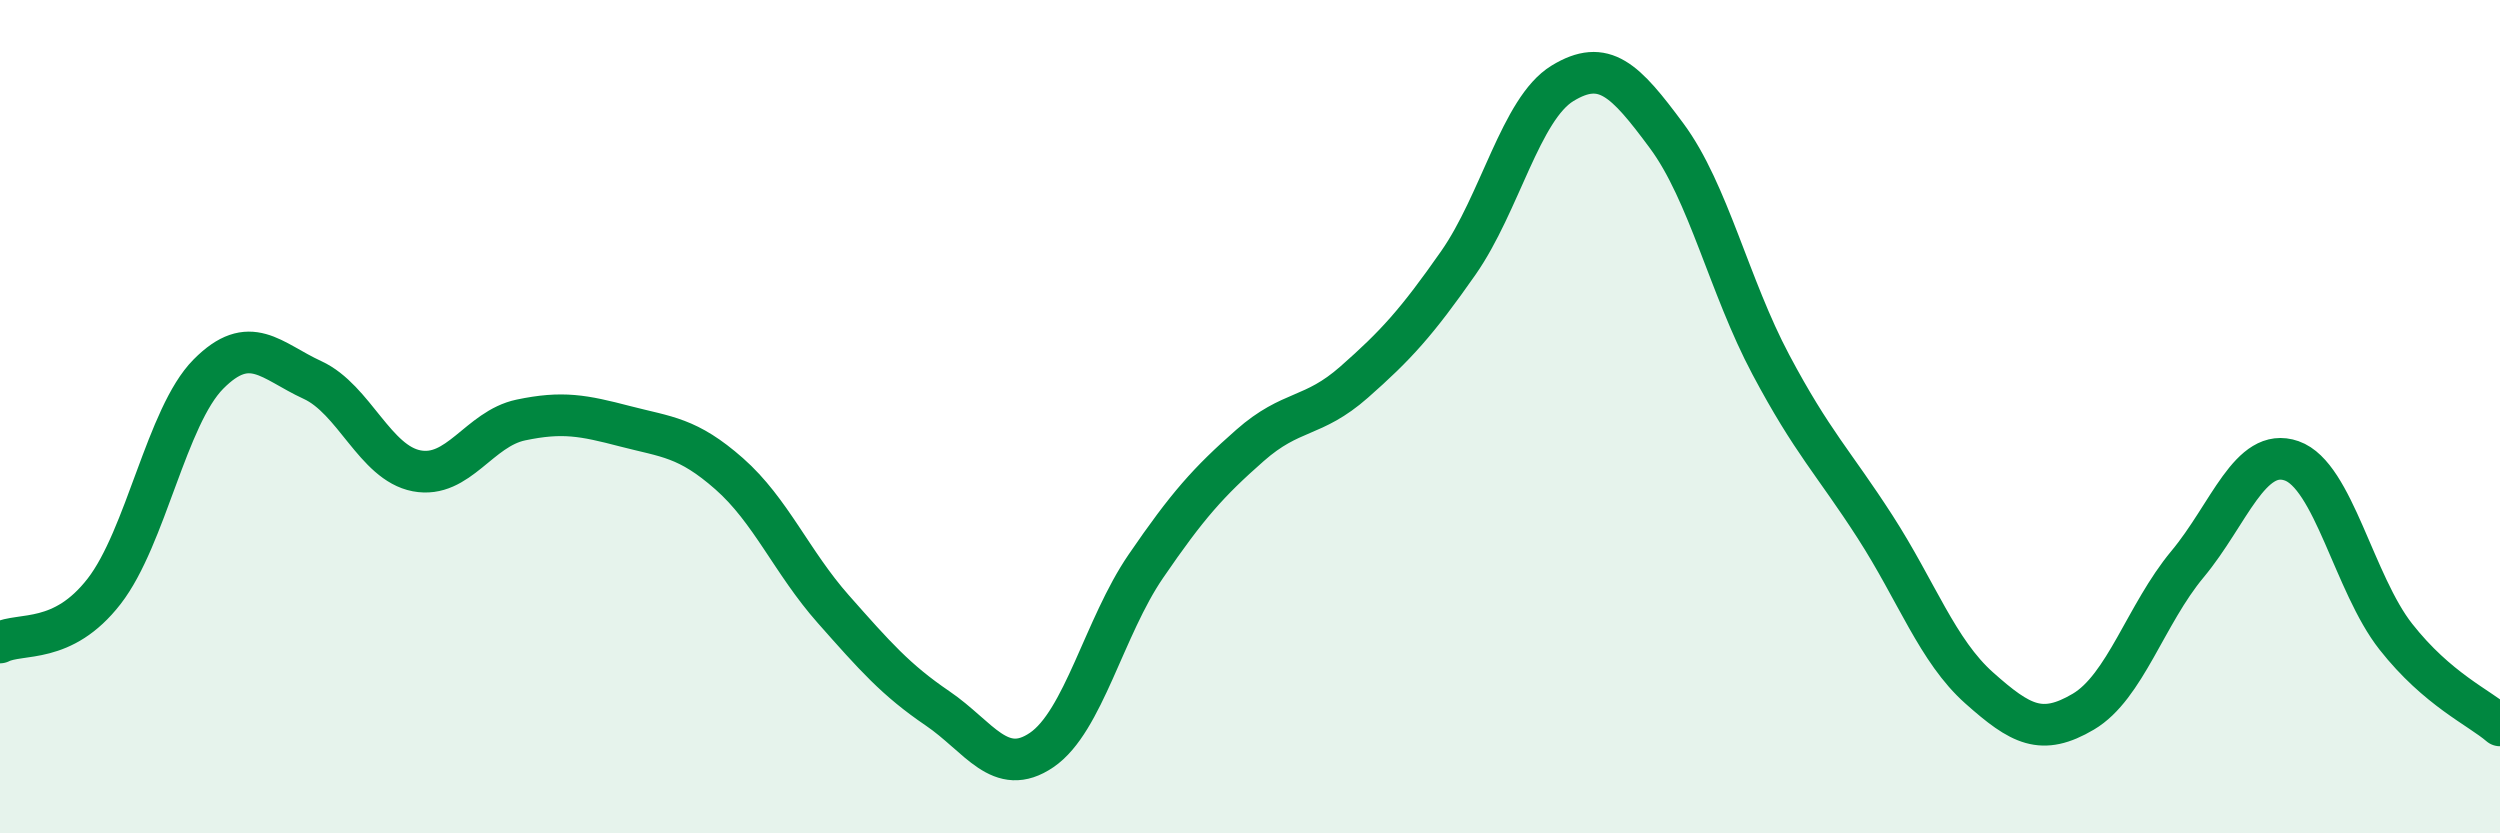
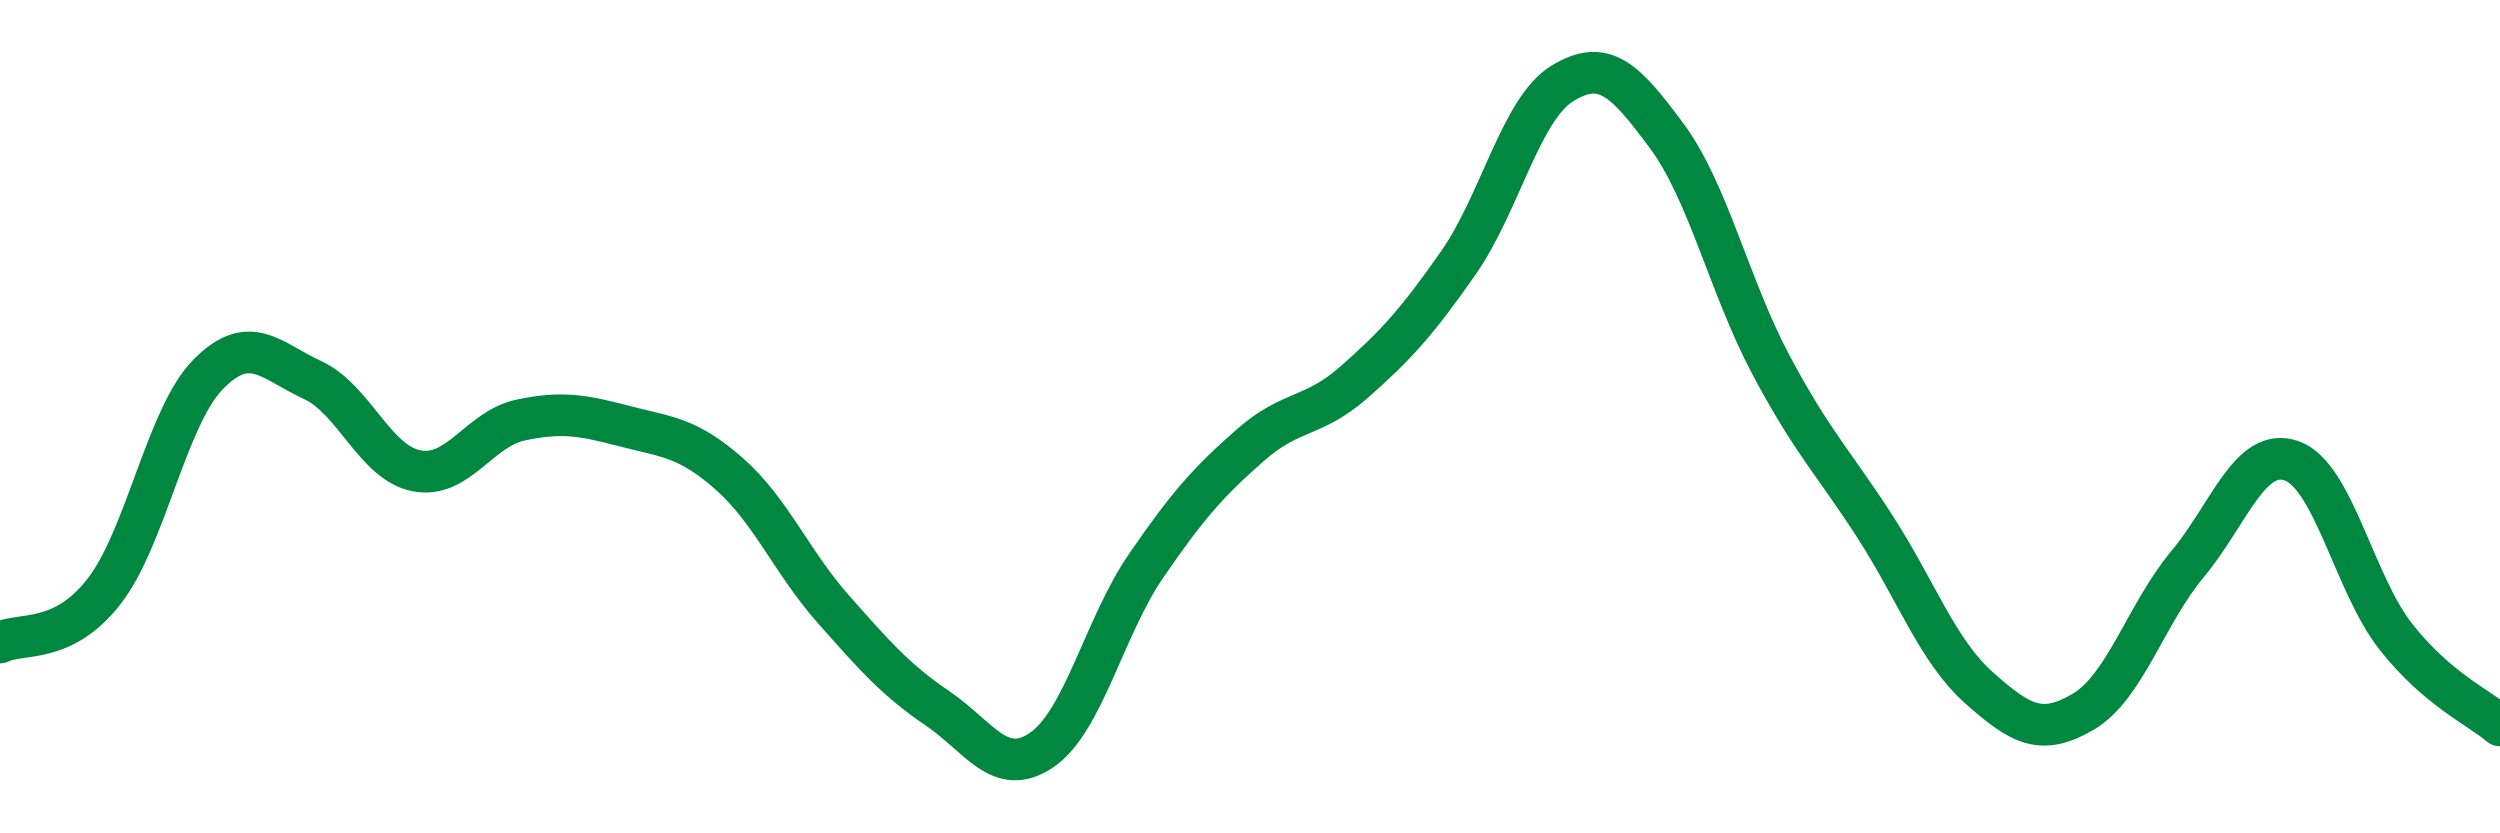
<svg xmlns="http://www.w3.org/2000/svg" width="60" height="20" viewBox="0 0 60 20">
-   <path d="M 0,15.42 C 0.5,15.17 1.5,15.48 2.5,14.19 C 3.5,12.9 4,9.99 5,8.98 C 6,7.97 6.5,8.66 7.5,9.12 C 8.5,9.58 9,11.11 10,11.3 C 11,11.49 11.5,10.29 12.5,10.08 C 13.5,9.87 14,9.97 15,10.23 C 16,10.49 16.5,10.49 17.5,11.37 C 18.5,12.25 19,13.49 20,14.62 C 21,15.75 21.5,16.32 22.5,17 C 23.5,17.68 24,18.68 25,18 C 26,17.32 26.5,15.05 27.5,13.59 C 28.5,12.13 29,11.57 30,10.69 C 31,9.81 31.5,10.05 32.5,9.17 C 33.5,8.29 34,7.74 35,6.31 C 36,4.88 36.5,2.61 37.5,2 C 38.5,1.39 39,1.91 40,3.26 C 41,4.61 41.5,6.87 42.5,8.75 C 43.5,10.63 44,11.09 45,12.64 C 46,14.19 46.5,15.62 47.5,16.51 C 48.5,17.4 49,17.67 50,17.08 C 51,16.49 51.5,14.74 52.5,13.54 C 53.5,12.34 54,10.71 55,11.06 C 56,11.41 56.5,14.01 57.5,15.28 C 58.5,16.55 59.5,16.98 60,17.41L60 20L0 20Z" fill="#008740" opacity="0.1" stroke-linecap="round" stroke-linejoin="round" />
  <path d="M 0,15.42 C 0.5,15.17 1.5,15.48 2.5,14.19 C 3.5,12.9 4,9.99 5,8.98 C 6,7.97 6.5,8.66 7.5,9.12 C 8.5,9.58 9,11.11 10,11.3 C 11,11.49 11.5,10.29 12.5,10.08 C 13.5,9.87 14,9.97 15,10.23 C 16,10.49 16.5,10.49 17.5,11.37 C 18.5,12.25 19,13.49 20,14.62 C 21,15.75 21.5,16.32 22.5,17 C 23.5,17.68 24,18.68 25,18 C 26,17.32 26.5,15.05 27.5,13.59 C 28.5,12.13 29,11.57 30,10.69 C 31,9.81 31.5,10.05 32.5,9.17 C 33.5,8.29 34,7.74 35,6.31 C 36,4.88 36.5,2.61 37.5,2 C 38.5,1.39 39,1.91 40,3.26 C 41,4.61 41.5,6.87 42.5,8.75 C 43.5,10.63 44,11.09 45,12.64 C 46,14.19 46.5,15.62 47.5,16.51 C 48.5,17.4 49,17.67 50,17.08 C 51,16.49 51.5,14.74 52.5,13.54 C 53.5,12.34 54,10.71 55,11.06 C 56,11.41 56.5,14.01 57.5,15.28 C 58.5,16.55 59.5,16.98 60,17.41" stroke="#008740" stroke-width="1" fill="none" stroke-linecap="round" stroke-linejoin="round" />
</svg>